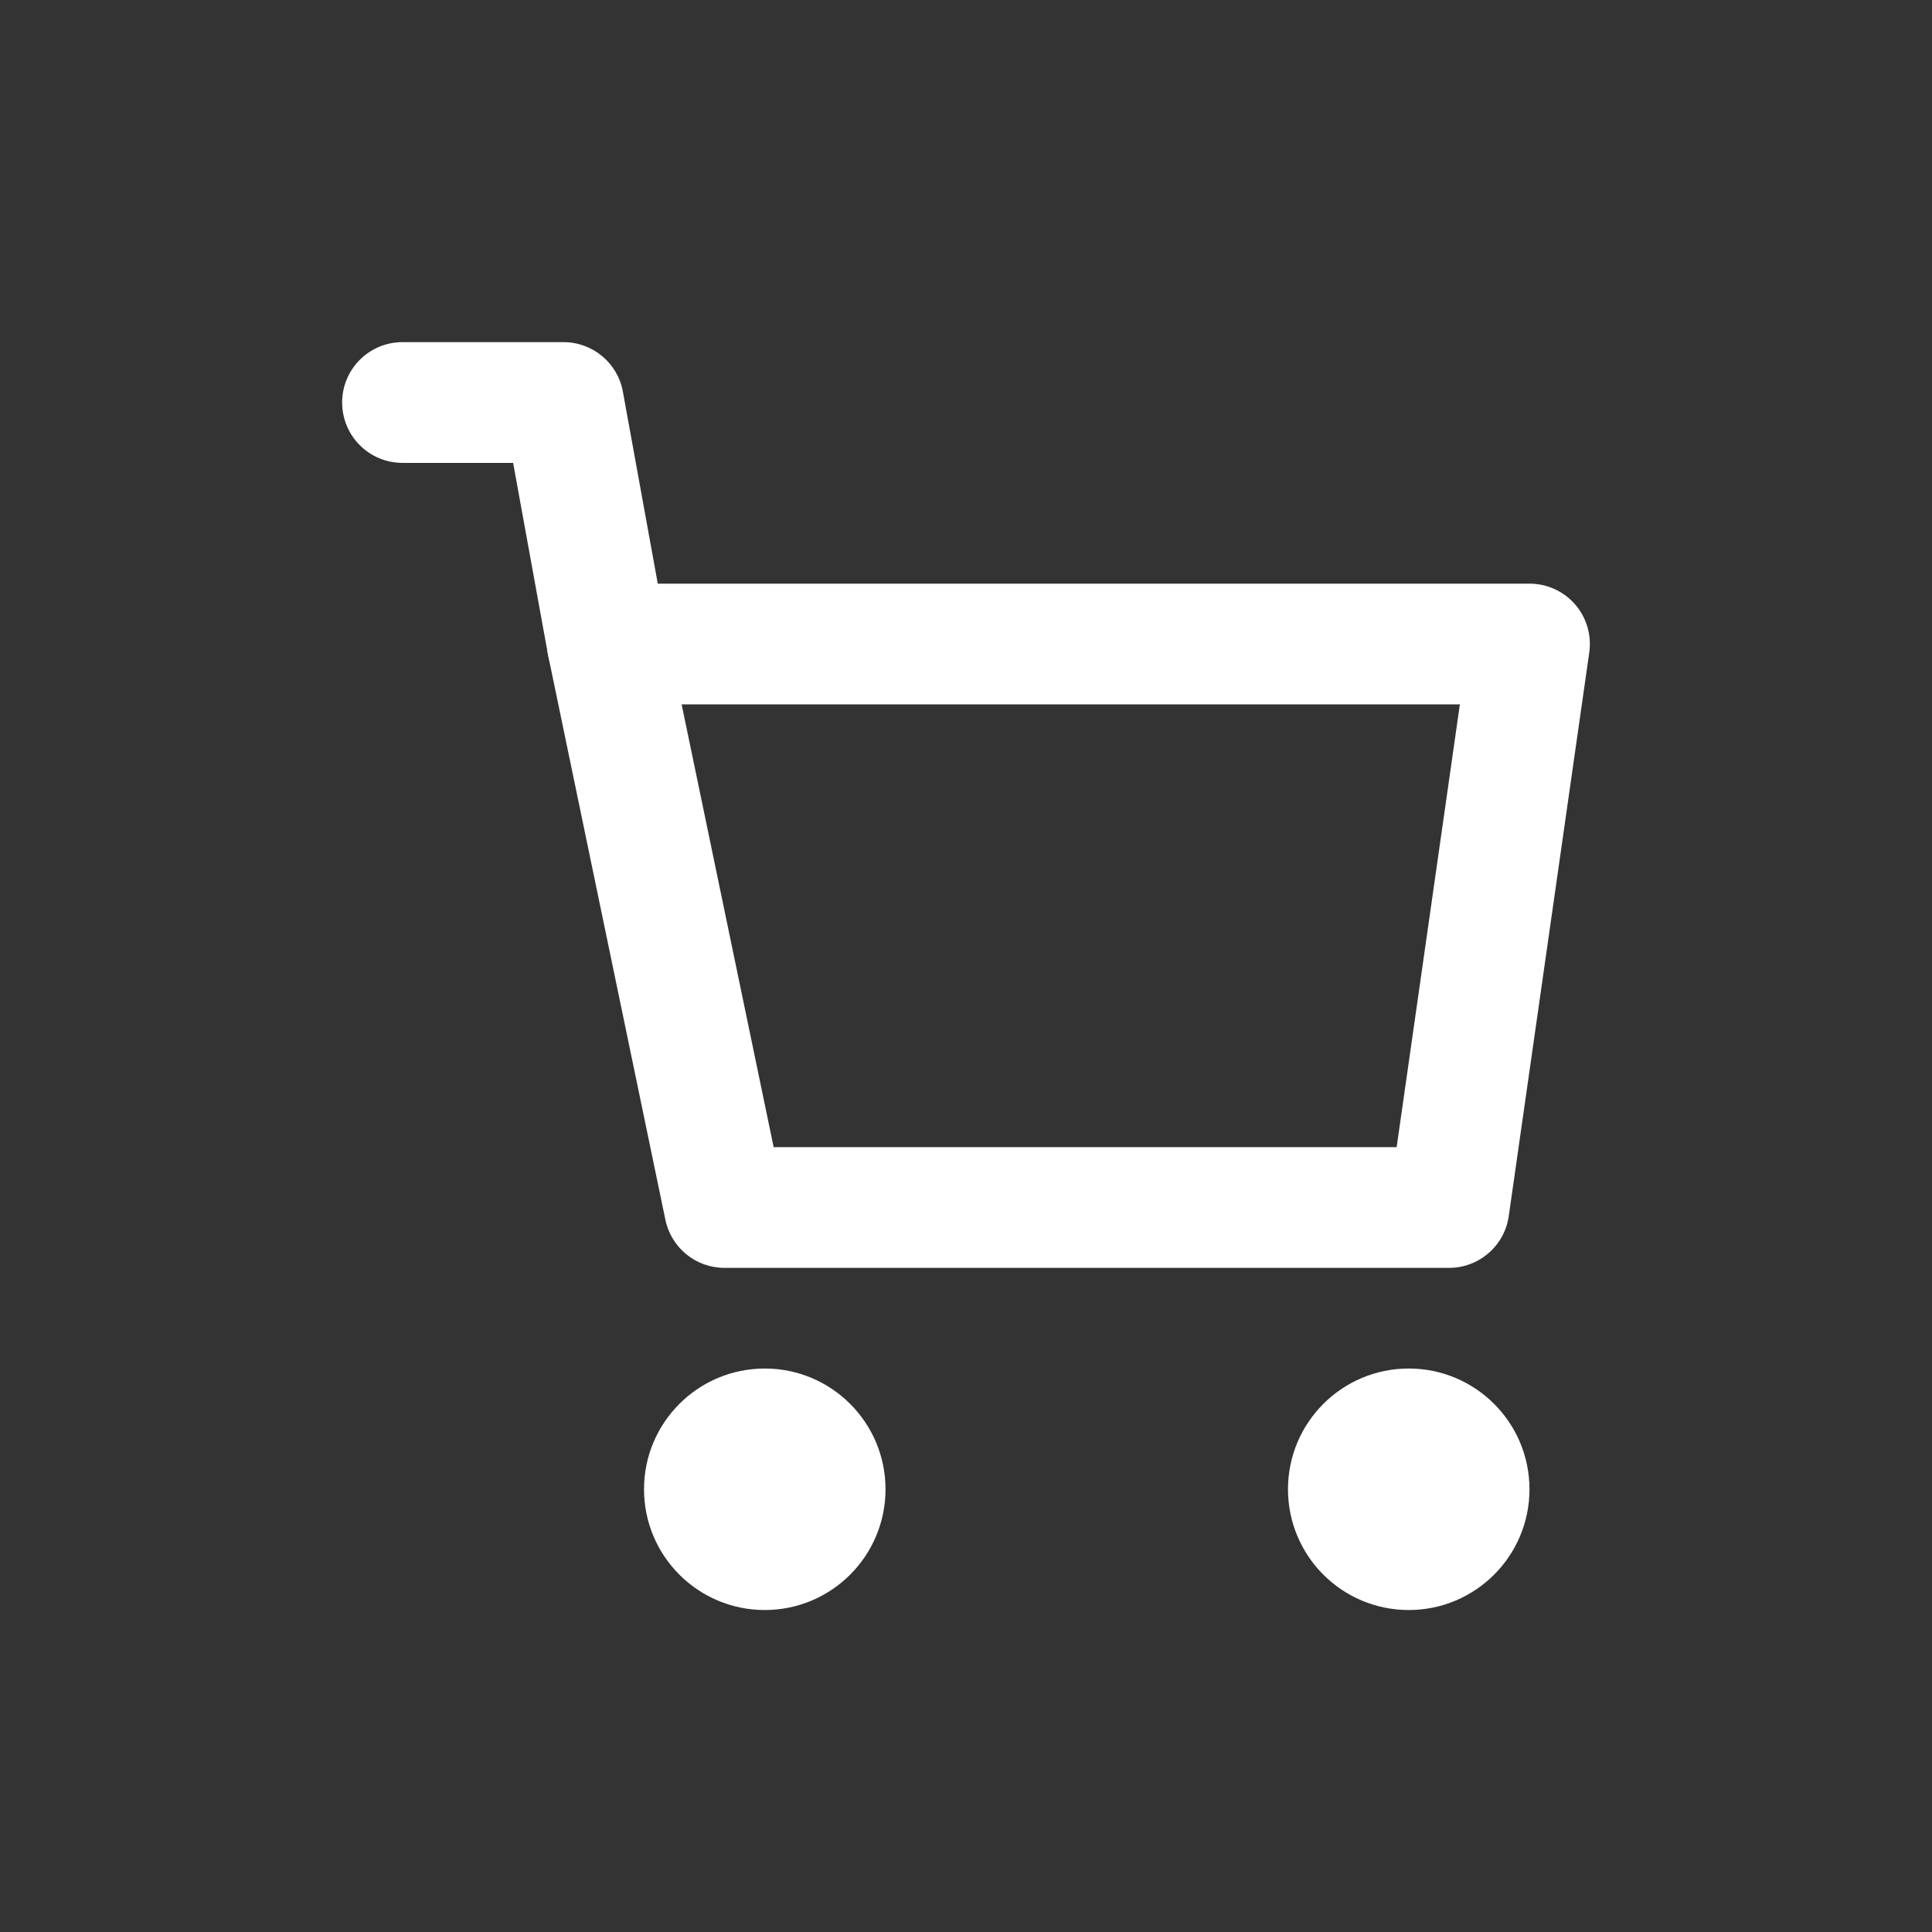
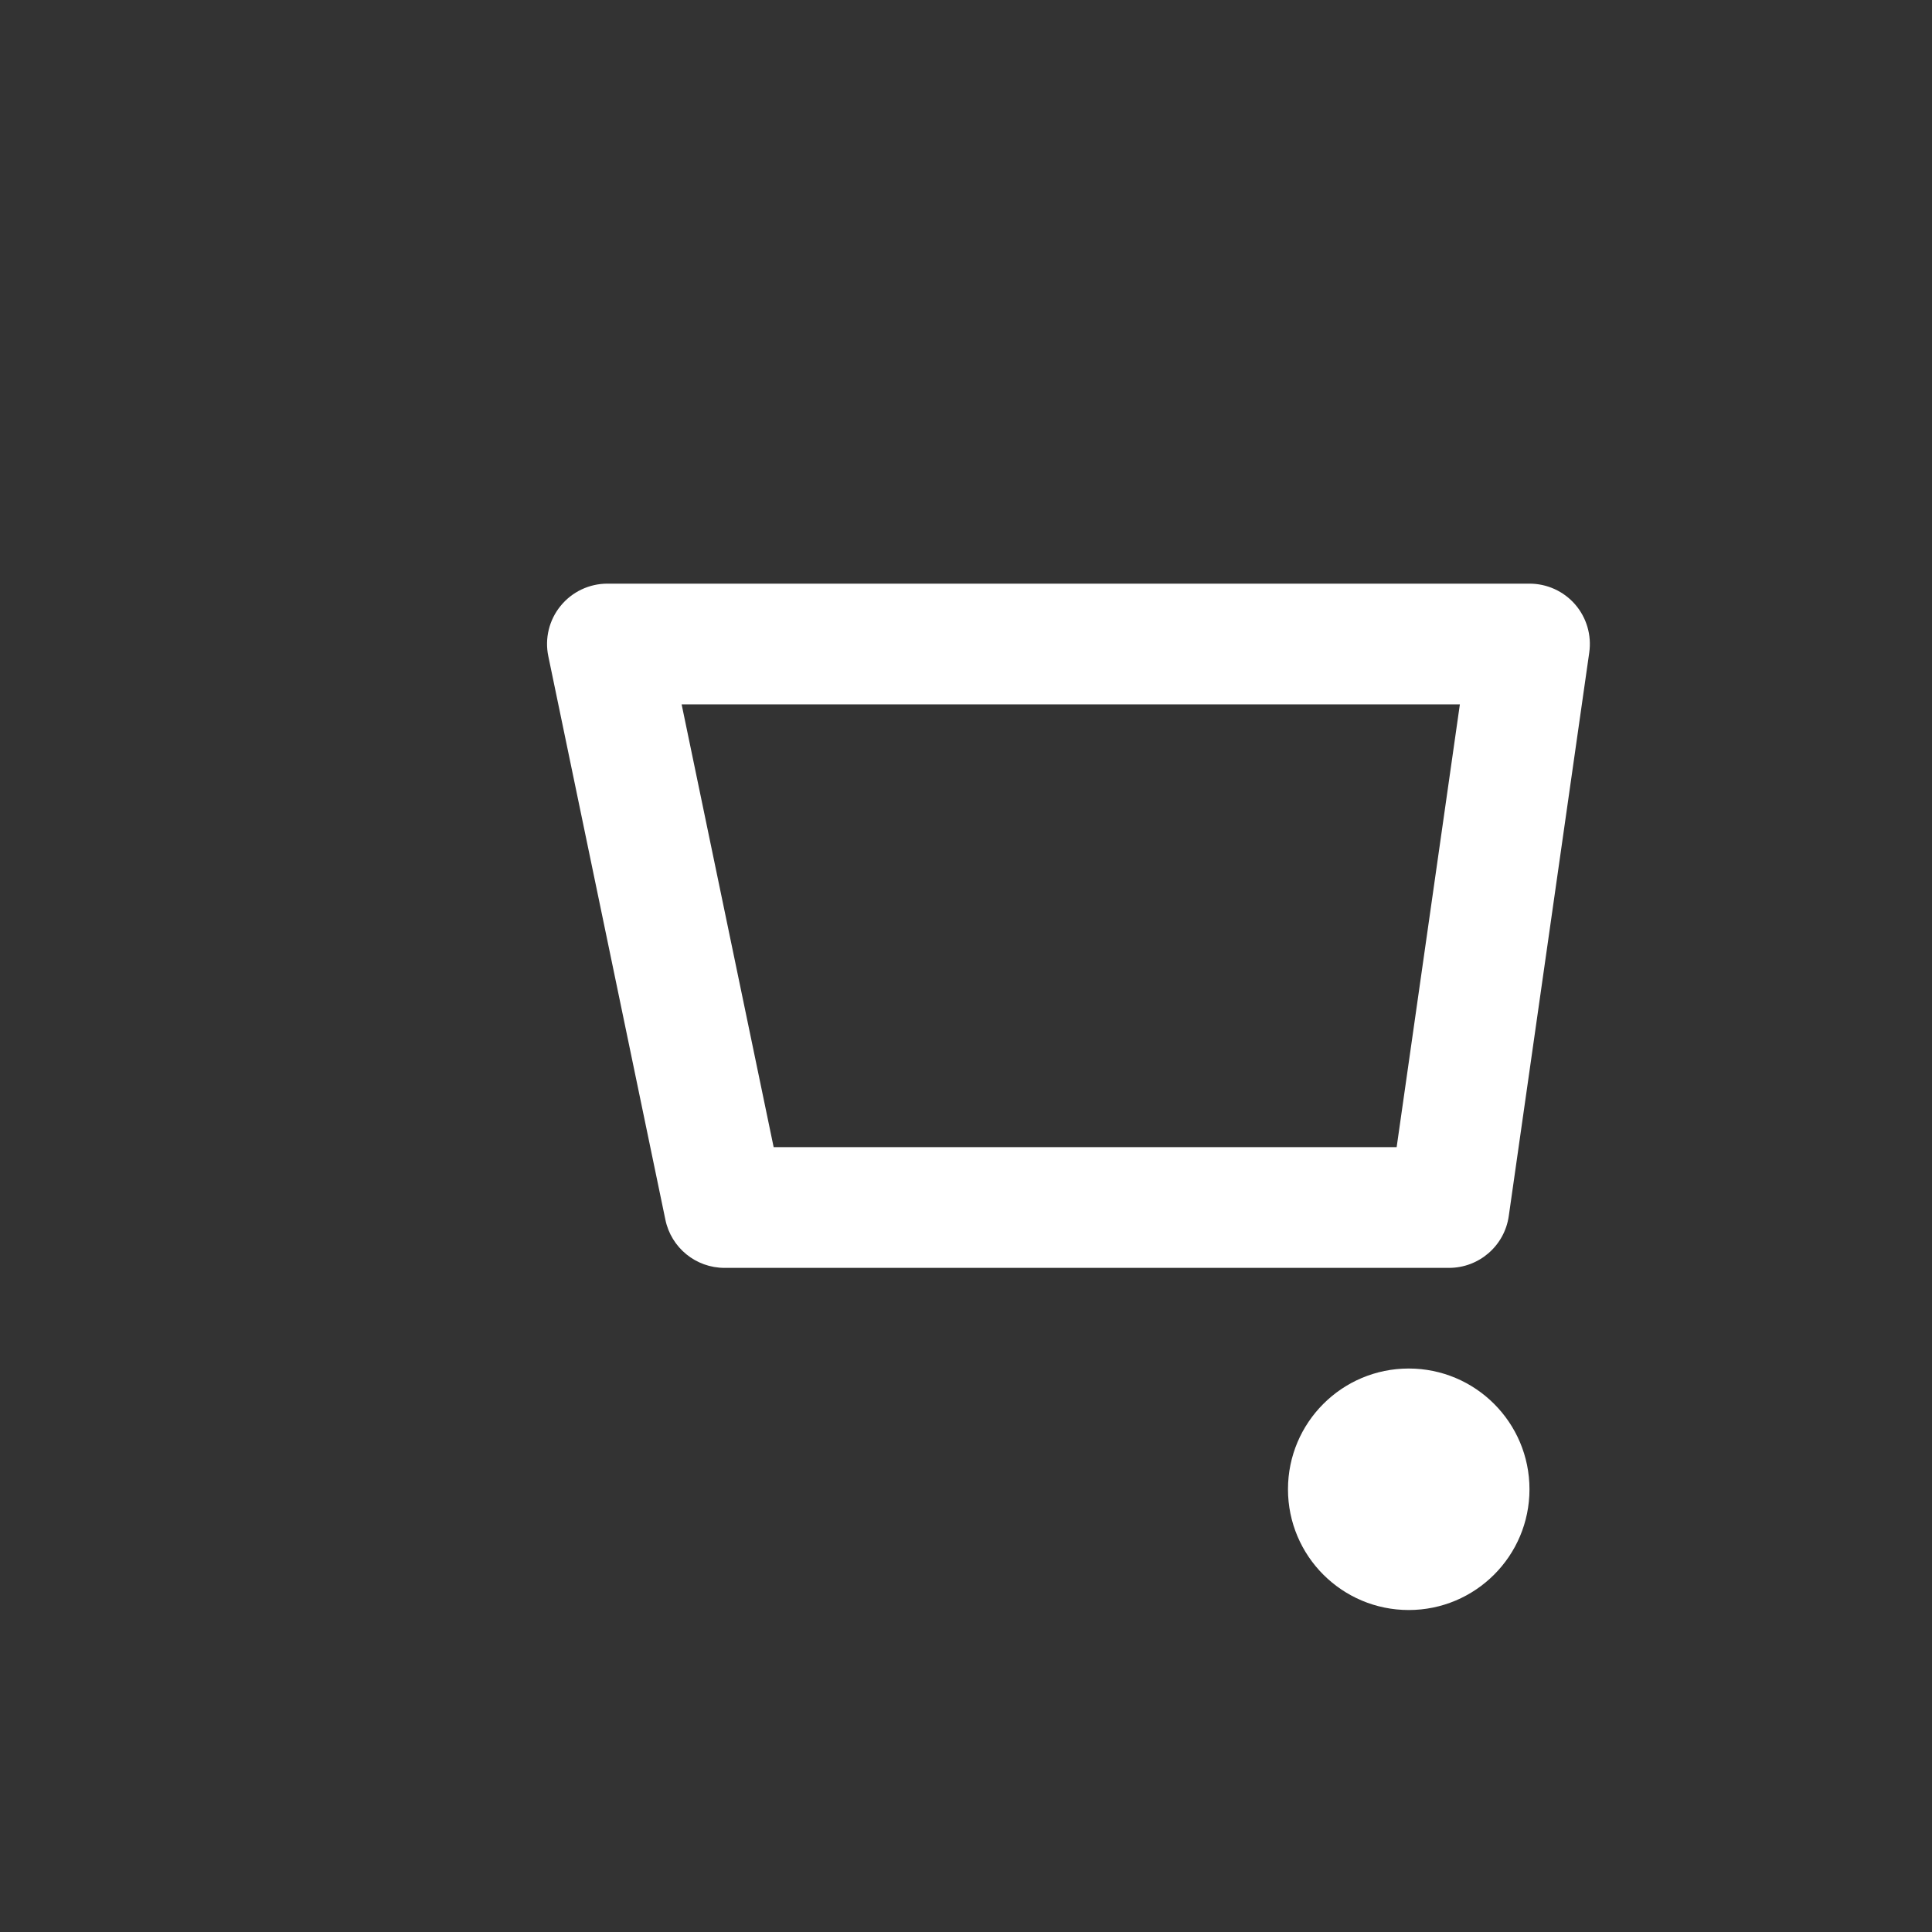
<svg xmlns="http://www.w3.org/2000/svg" viewBox="0 0 32 32" fill="none" width="20" height="20" color="#FFFFFF" class="wc-block-mini-cart__icon" aria-hidden="true">
  <rect x="0" y="0" width="32" height="32" fill="#333333" stroke="none" />
-   <circle cx="12.667" cy="24.667" r="2" fill="currentColor" />
  <circle cx="23.333" cy="24.667" r="2" fill="currentColor" />
  <path fill-rule="evenodd" clip-rule="evenodd" d="M9.285 10.036C9.475 9.802 9.76 9.667 10.061 9.667H25.333C25.623 9.667 25.899 9.792 26.089 10.011C26.279 10.23 26.364 10.521 26.323 10.808L24.99 20.141C24.92 20.634 24.498 21 24 21H12C11.526 21 11.117 20.667 11.021 20.203L9.082 10.87C9.02 10.575 9.095 10.269 9.285 10.036ZM11.29 11.667L12.814 19H23.133L24.18 11.667H11.29Z" fill="currentColor" />
-   <path fill-rule="evenodd" clip-rule="evenodd" d="M5.667 6.667C5.667 6.114 6.114 5.667 6.667 5.667H9.333C9.817 5.667 10.231 6.012 10.317 6.488L11.044 10.488C11.143 11.031 10.783 11.552 10.239 11.65C9.696 11.749 9.176 11.389 9.077 10.846L8.499 7.667H6.667C6.114 7.667 5.667 7.219 5.667 6.667Z" fill="currentColor" />
</svg>